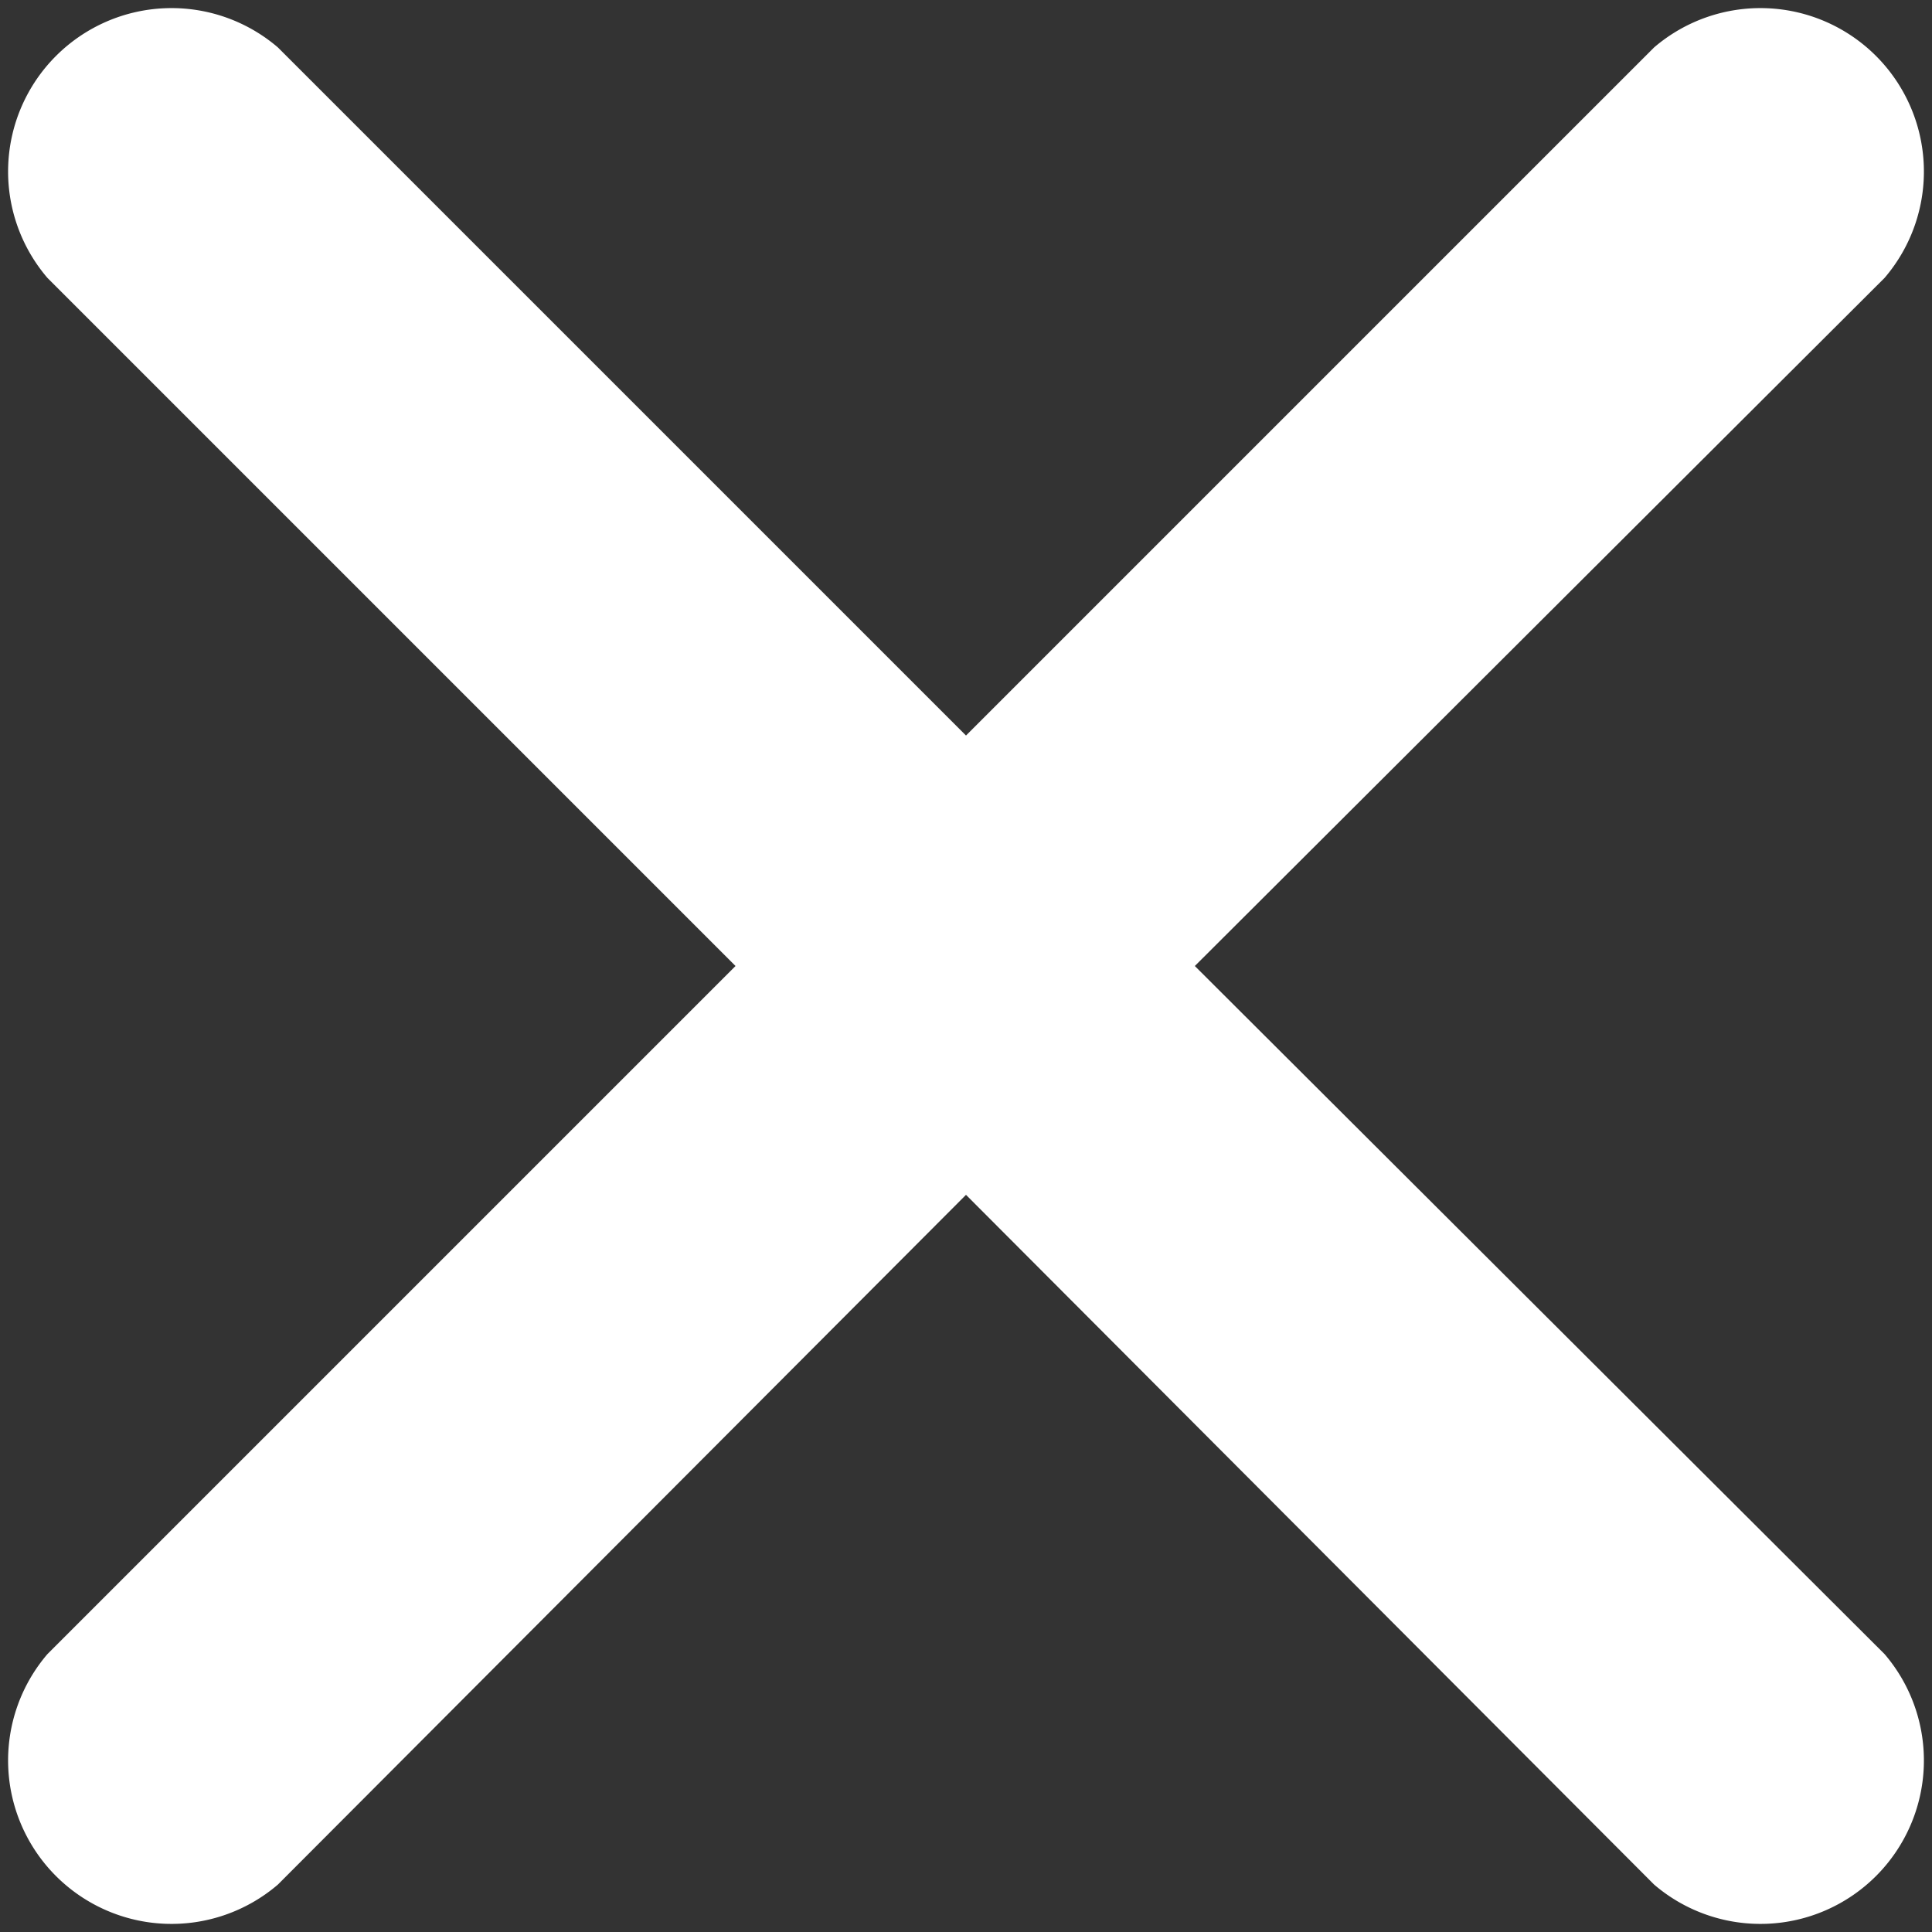
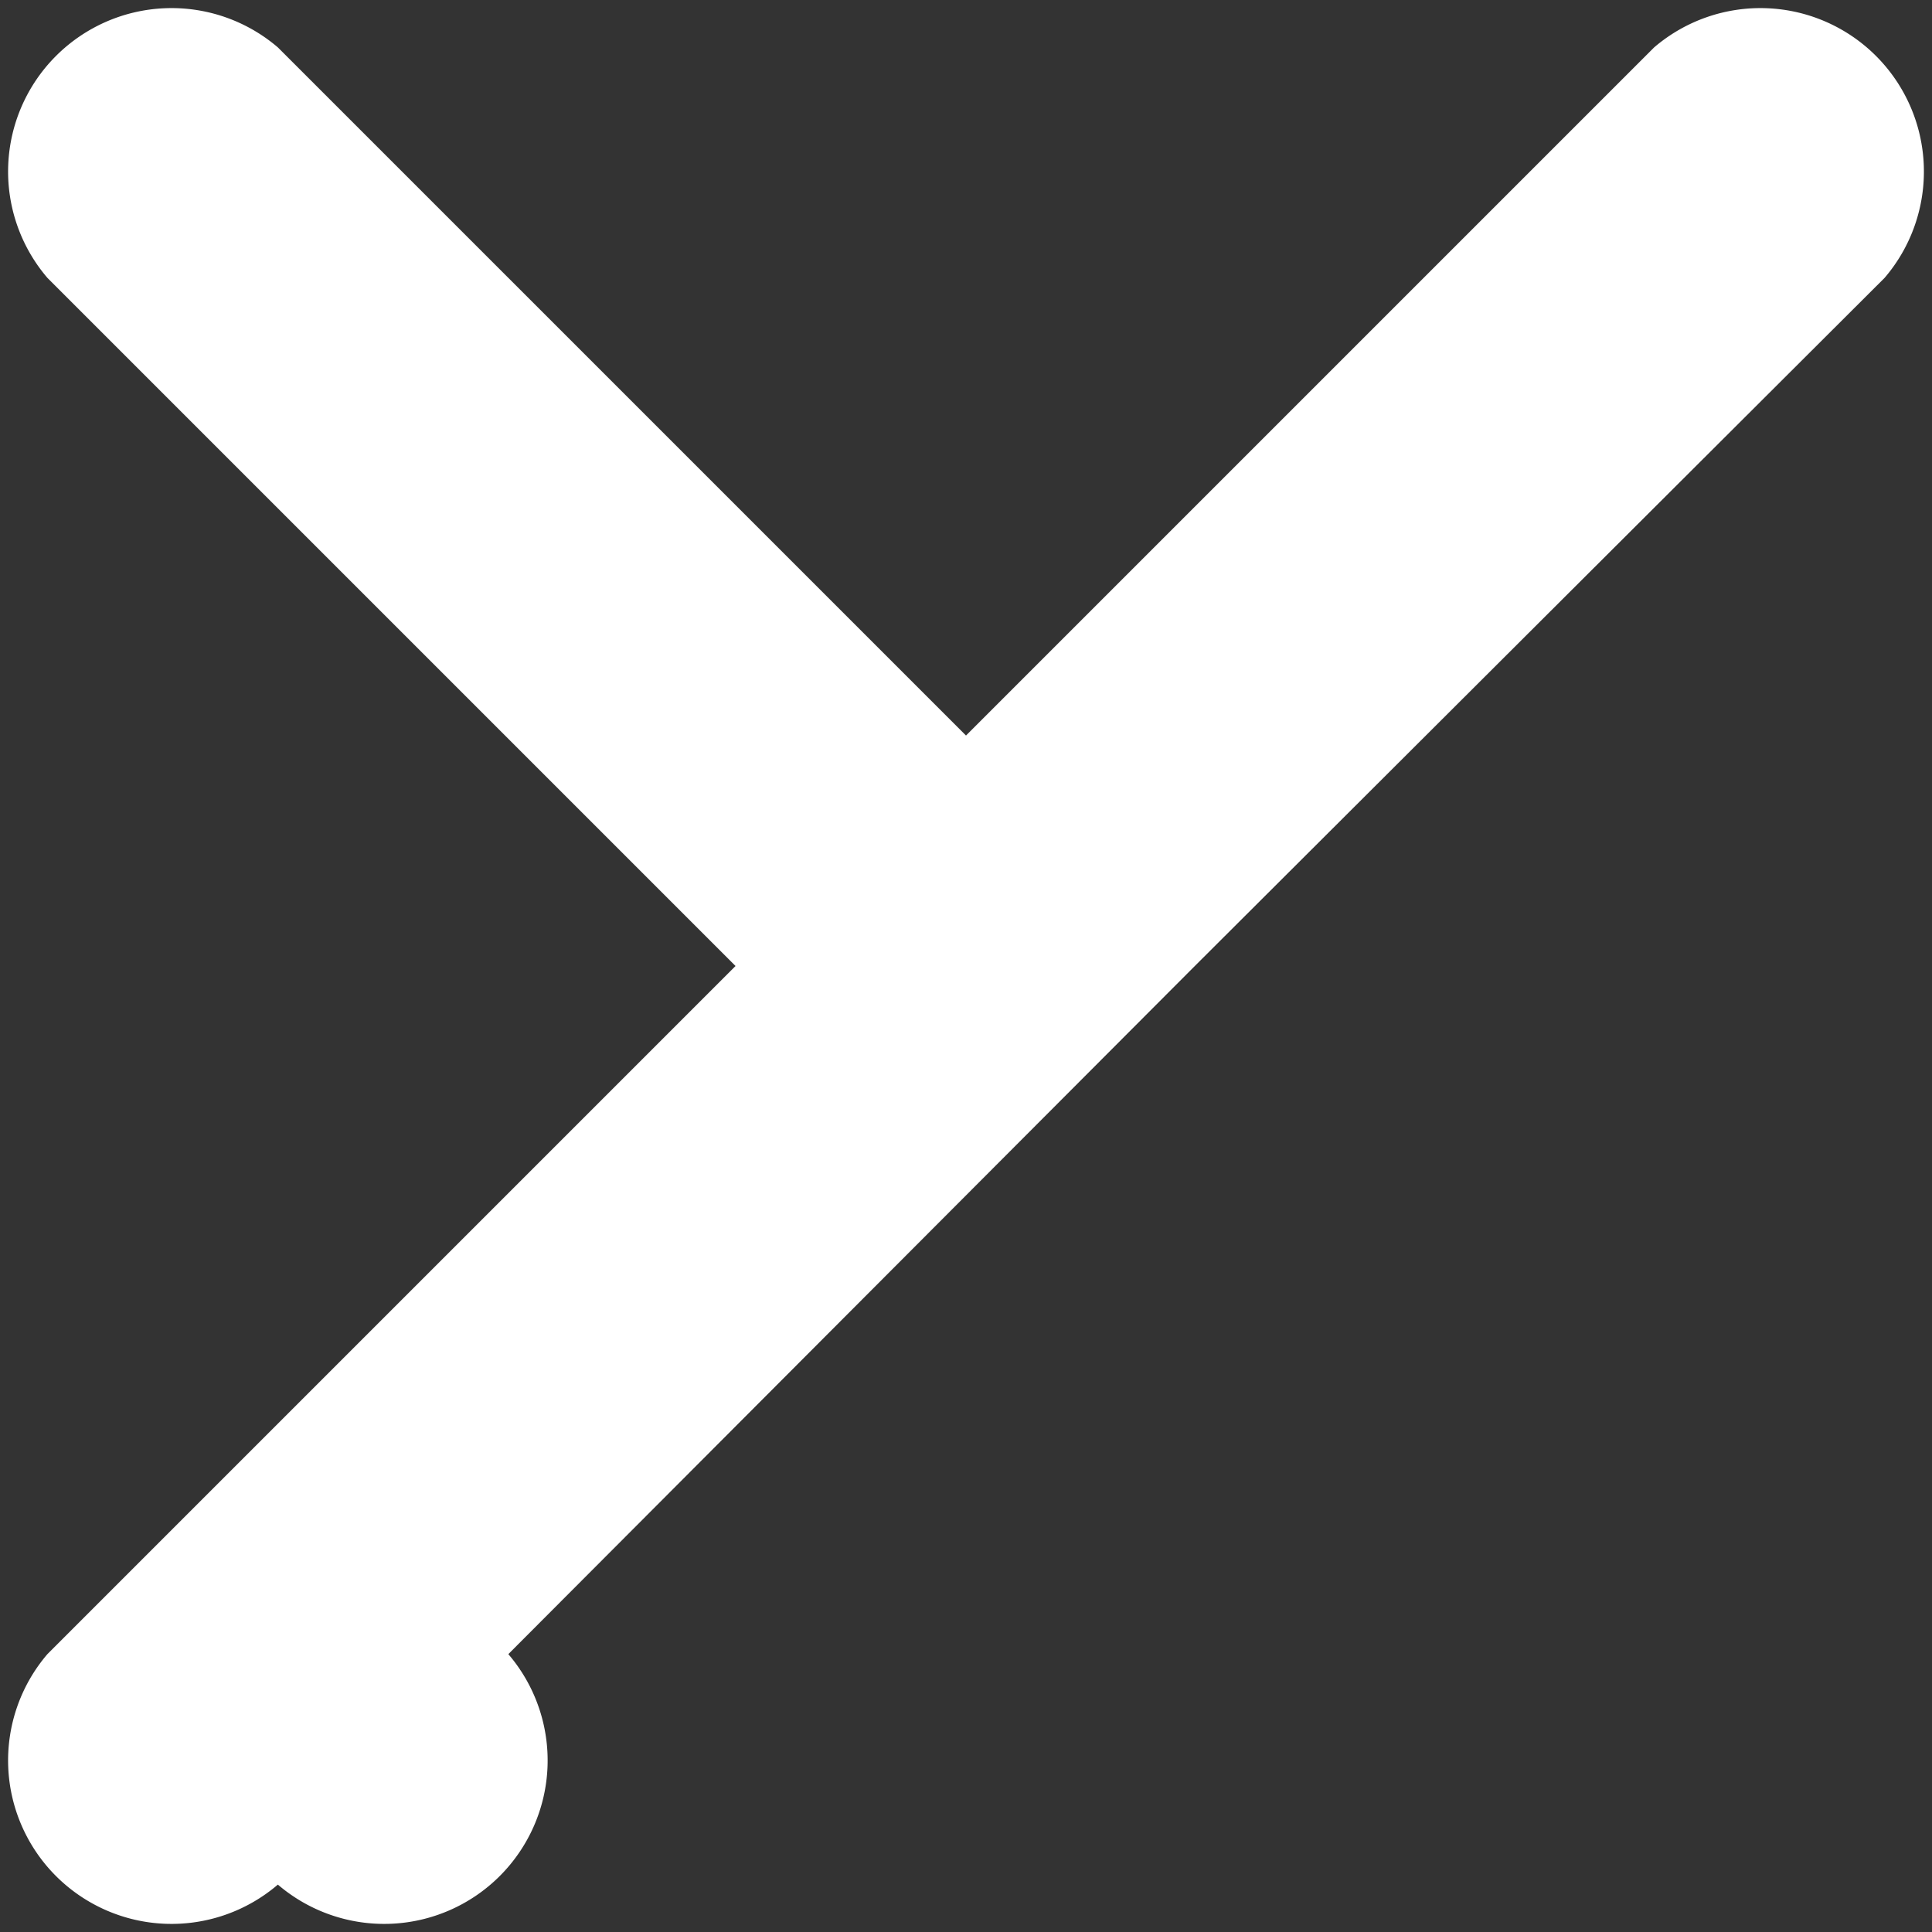
<svg xmlns="http://www.w3.org/2000/svg" width="11.82" height="11.82" viewBox="0 0 11.82 11.82">
  <rect x="0" y="0" width="11.82" height="11.82" fill="#333333" stroke="none" />
  <title>close</title>
-   <path d="M7.31 5.91l4.22-4.21A1 1 0 0 0 10.12.29L5.91 4.5 1.7.29A1 1 0 0 0 .29 1.7L4.5 5.91.29 10.12a1 1 0 0 0 1.41 1.41l4.21-4.22 4.21 4.22a1 1 0 0 0 1.41-1.41z" fill="#fff" />
+   <path d="M7.31 5.91l4.22-4.21A1 1 0 0 0 10.12.29L5.91 4.5 1.7.29A1 1 0 0 0 .29 1.7L4.5 5.91.29 10.12a1 1 0 0 0 1.41 1.41a1 1 0 0 0 1.41-1.41z" fill="#fff" />
</svg>